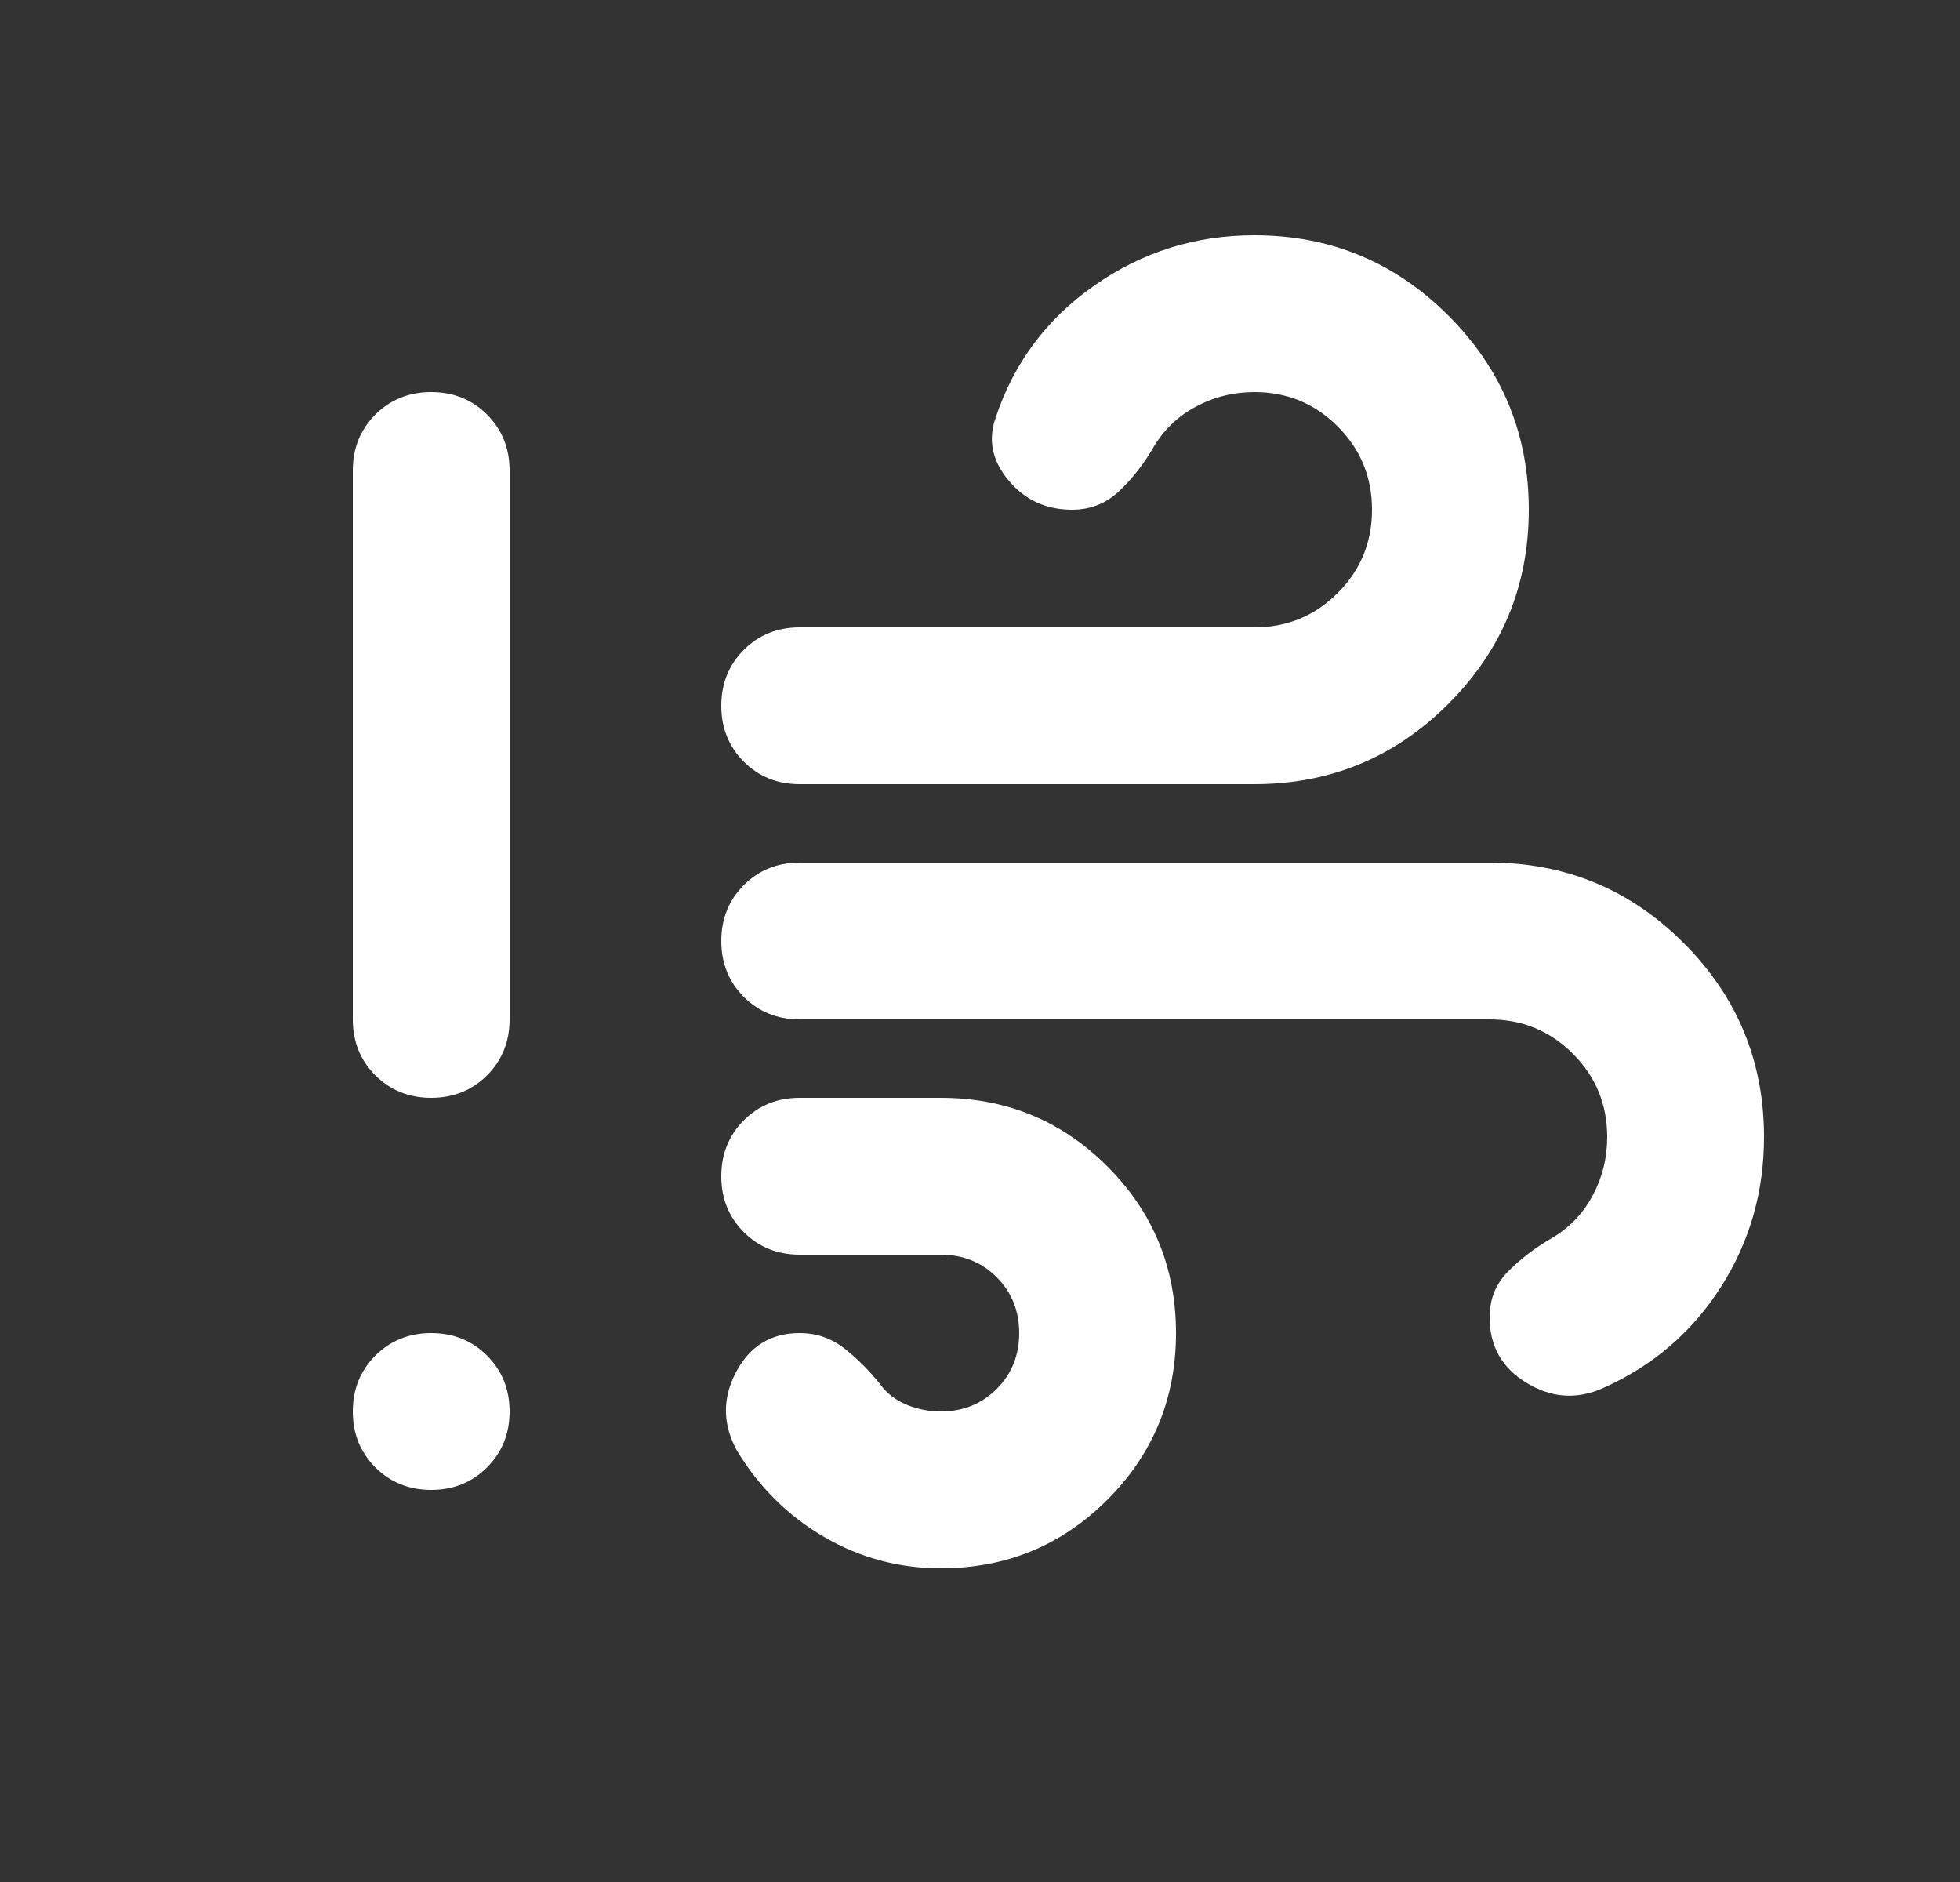
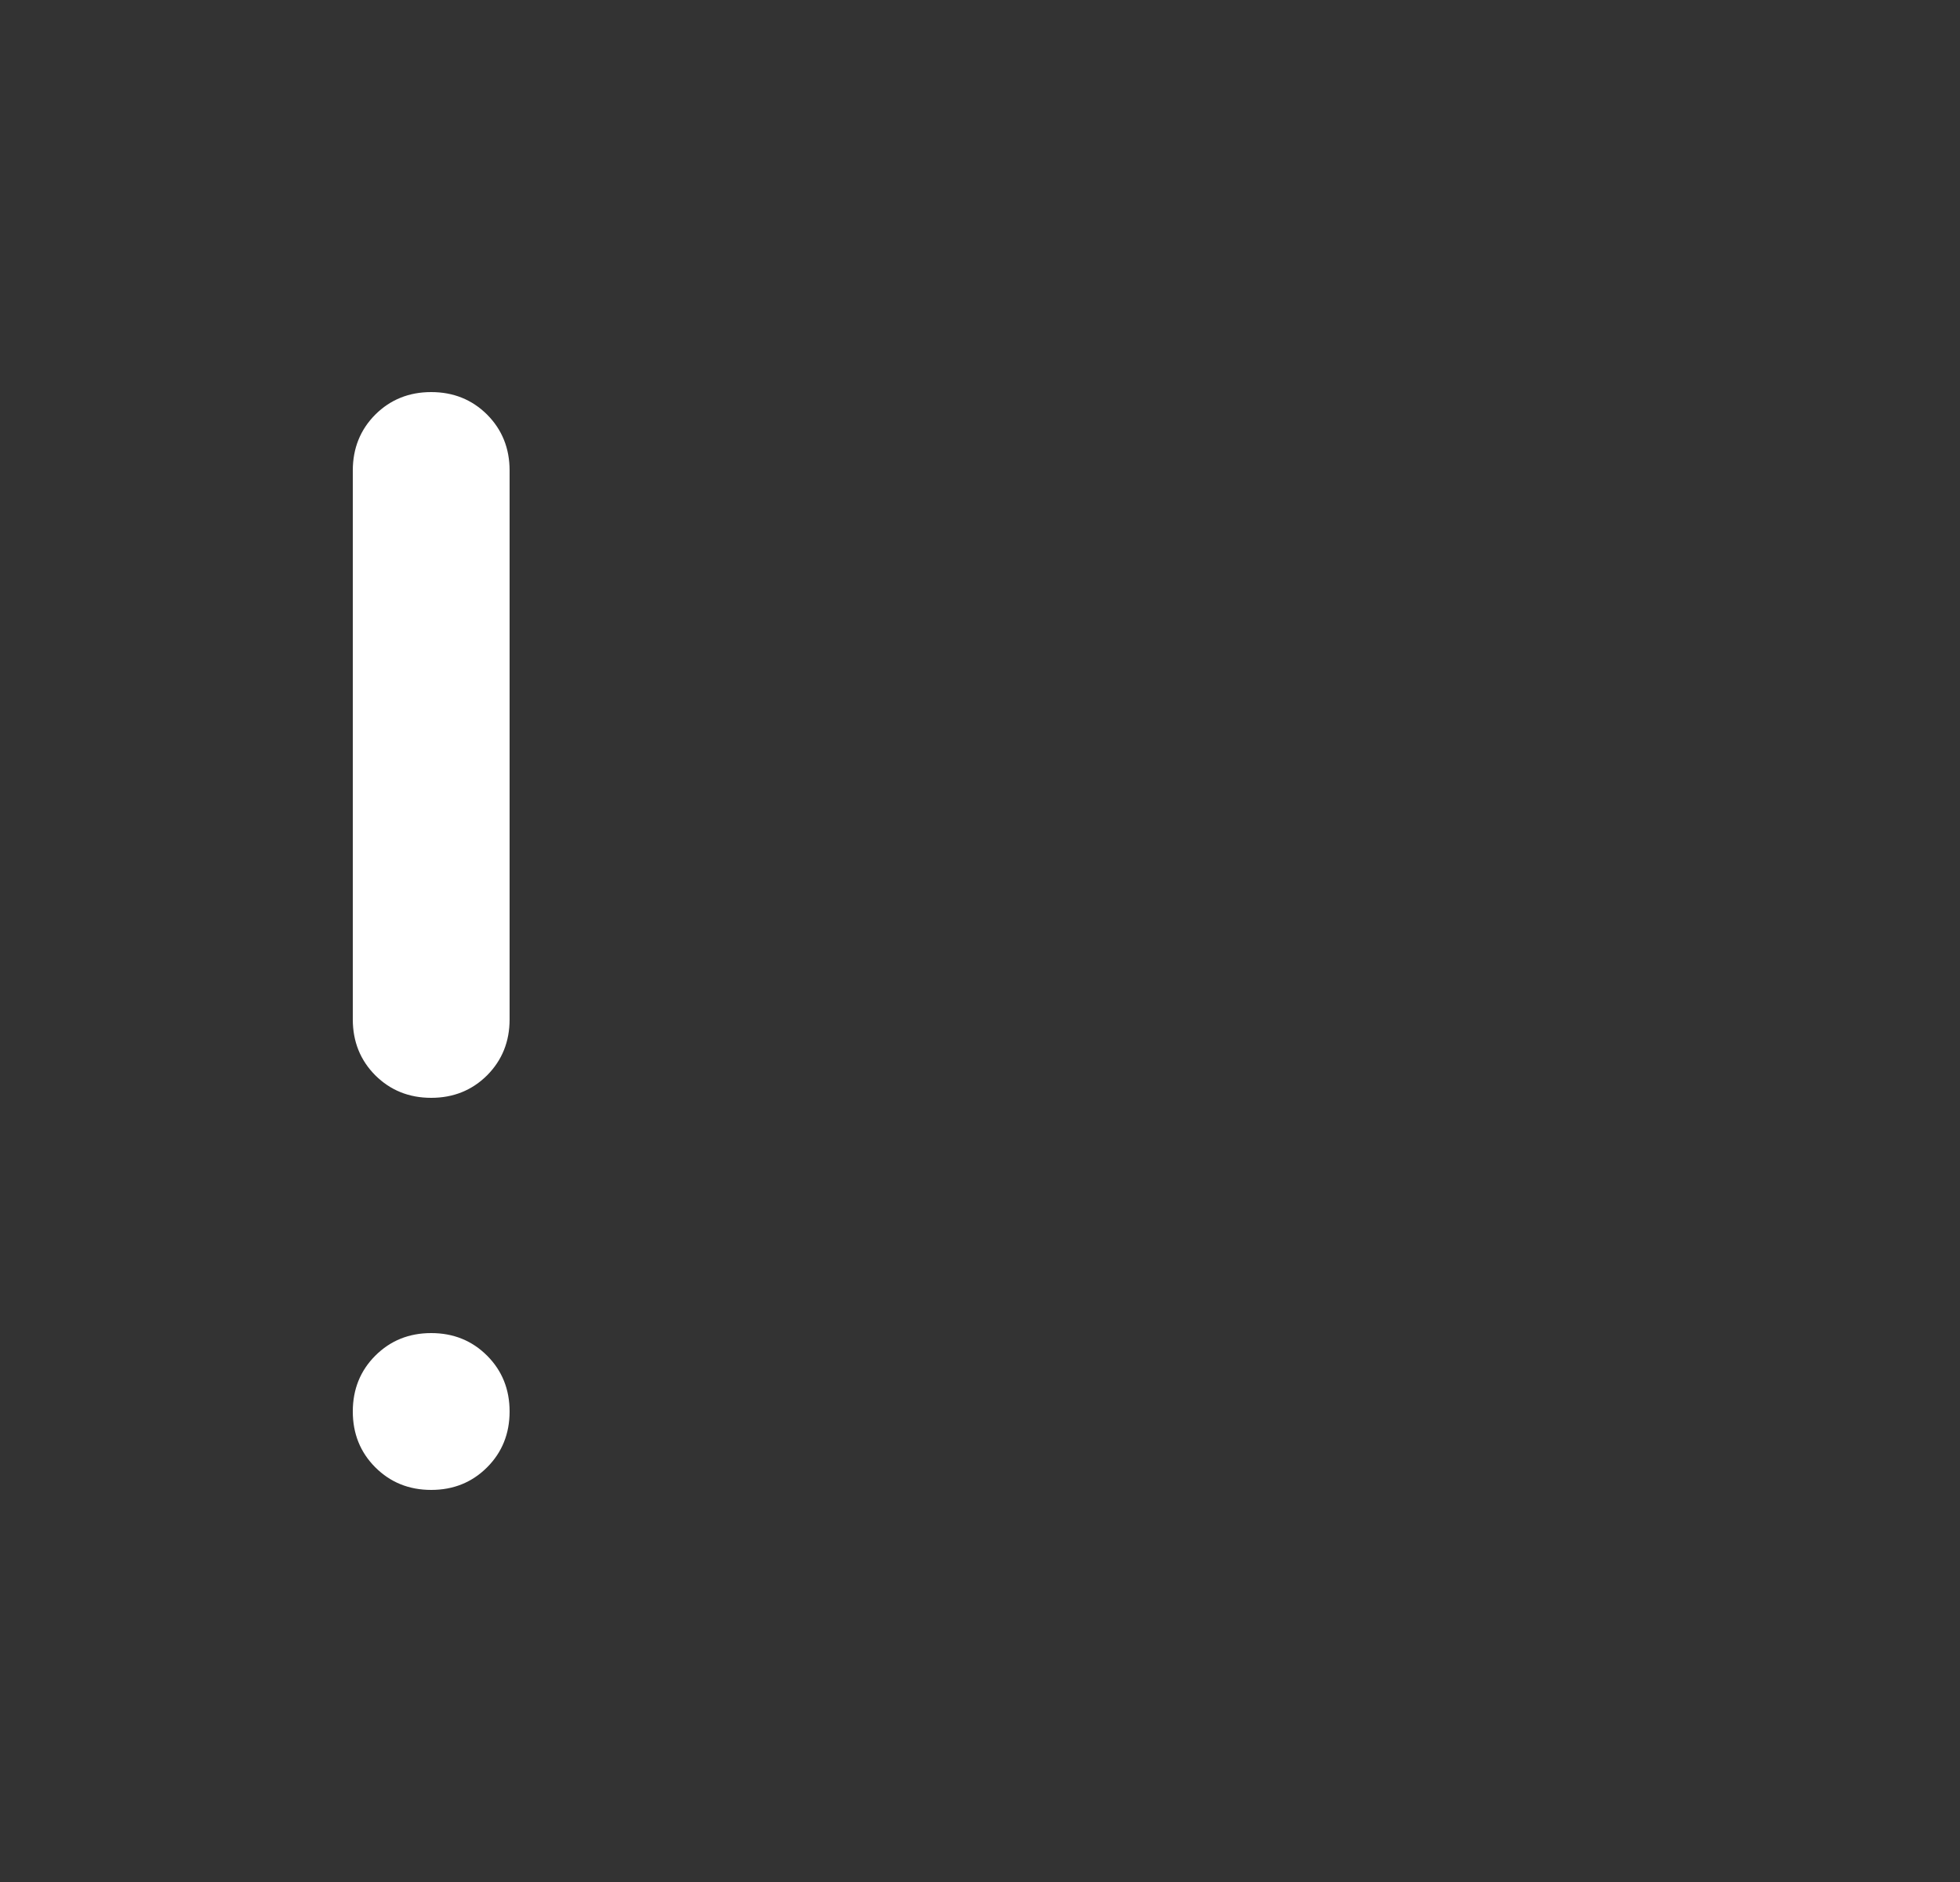
<svg xmlns="http://www.w3.org/2000/svg" width="25" height="24" viewBox="0 0 25 24" fill="none">
  <rect x="0" y="0" width="25" height="24" fill="#333333" stroke="none" />
-   <path d="M12 20C11.467 20 10.971 19.867 10.512 19.6C10.054 19.333 9.683 18.967 9.4 18.5C9.217 18.167 9.212 17.833 9.387 17.5C9.562 17.167 9.833 17 10.2 17C10.417 17 10.608 17.067 10.775 17.2C10.942 17.333 11.092 17.483 11.225 17.65C11.308 17.767 11.421 17.854 11.562 17.913C11.704 17.971 11.85 18 12 18C12.283 18 12.521 17.904 12.713 17.712C12.904 17.521 13 17.283 13 17C13 16.717 12.904 16.479 12.713 16.288C12.521 16.096 12.283 16 12 16H10.2C9.917 16 9.679 15.904 9.487 15.713C9.296 15.521 9.2 15.283 9.2 15C9.2 14.717 9.296 14.479 9.487 14.287C9.679 14.096 9.917 14 10.2 14H12C12.833 14 13.542 14.292 14.125 14.875C14.708 15.458 15 16.167 15 17C15 17.833 14.708 18.542 14.125 19.125C13.542 19.708 12.833 20 12 20ZM10.2 10C9.917 10 9.679 9.904 9.487 9.713C9.296 9.521 9.2 9.283 9.2 9C9.2 8.717 9.296 8.479 9.487 8.287C9.679 8.096 9.917 8 10.2 8H16C16.417 8 16.771 7.854 17.062 7.562C17.354 7.271 17.5 6.917 17.5 6.5C17.5 6.083 17.354 5.729 17.062 5.438C16.771 5.146 16.417 5 16 5C15.733 5 15.483 5.062 15.25 5.188C15.017 5.312 14.833 5.492 14.7 5.725C14.583 5.925 14.442 6.104 14.275 6.263C14.108 6.421 13.908 6.5 13.675 6.5C13.342 6.5 13.071 6.375 12.863 6.125C12.654 5.875 12.6 5.608 12.7 5.325C12.933 4.625 13.354 4.062 13.963 3.638C14.571 3.212 15.25 3 16 3C16.967 3 17.792 3.342 18.475 4.025C19.158 4.708 19.5 5.533 19.5 6.5C19.5 7.467 19.158 8.292 18.475 8.975C17.792 9.658 16.967 10 16 10H10.2ZM20.45 17.7C20.117 17.85 19.792 17.829 19.475 17.637C19.158 17.446 19 17.167 19 16.8C19 16.567 19.079 16.371 19.238 16.212C19.396 16.054 19.575 15.917 19.775 15.8C20.008 15.667 20.188 15.483 20.312 15.25C20.438 15.017 20.5 14.767 20.5 14.5C20.5 14.083 20.354 13.729 20.062 13.438C19.771 13.146 19.417 13 19 13H10.2C9.917 13 9.679 12.904 9.487 12.713C9.296 12.521 9.2 12.283 9.2 12C9.2 11.717 9.296 11.479 9.487 11.287C9.679 11.096 9.917 11 10.2 11H19C19.967 11 20.792 11.342 21.475 12.025C22.158 12.708 22.5 13.533 22.5 14.5C22.5 15.2 22.317 15.838 21.95 16.413C21.583 16.988 21.083 17.417 20.45 17.7Z" fill="white" />
  <path d="M5.5 14C5.217 14 4.979 13.904 4.787 13.713C4.596 13.521 4.5 13.283 4.5 13V6C4.5 5.717 4.596 5.479 4.787 5.287C4.979 5.096 5.217 5 5.5 5C5.783 5 6.021 5.096 6.213 5.287C6.404 5.479 6.5 5.717 6.5 6V13C6.5 13.283 6.404 13.521 6.213 13.713C6.021 13.904 5.783 14 5.5 14ZM5.5 19C5.217 19 4.979 18.904 4.787 18.712C4.596 18.521 4.5 18.283 4.5 18C4.5 17.717 4.596 17.479 4.787 17.288C4.979 17.096 5.217 17 5.5 17C5.783 17 6.021 17.096 6.213 17.288C6.404 17.479 6.5 17.717 6.5 18C6.5 18.283 6.404 18.521 6.213 18.712C6.021 18.904 5.783 19 5.5 19Z" fill="white" />
</svg>